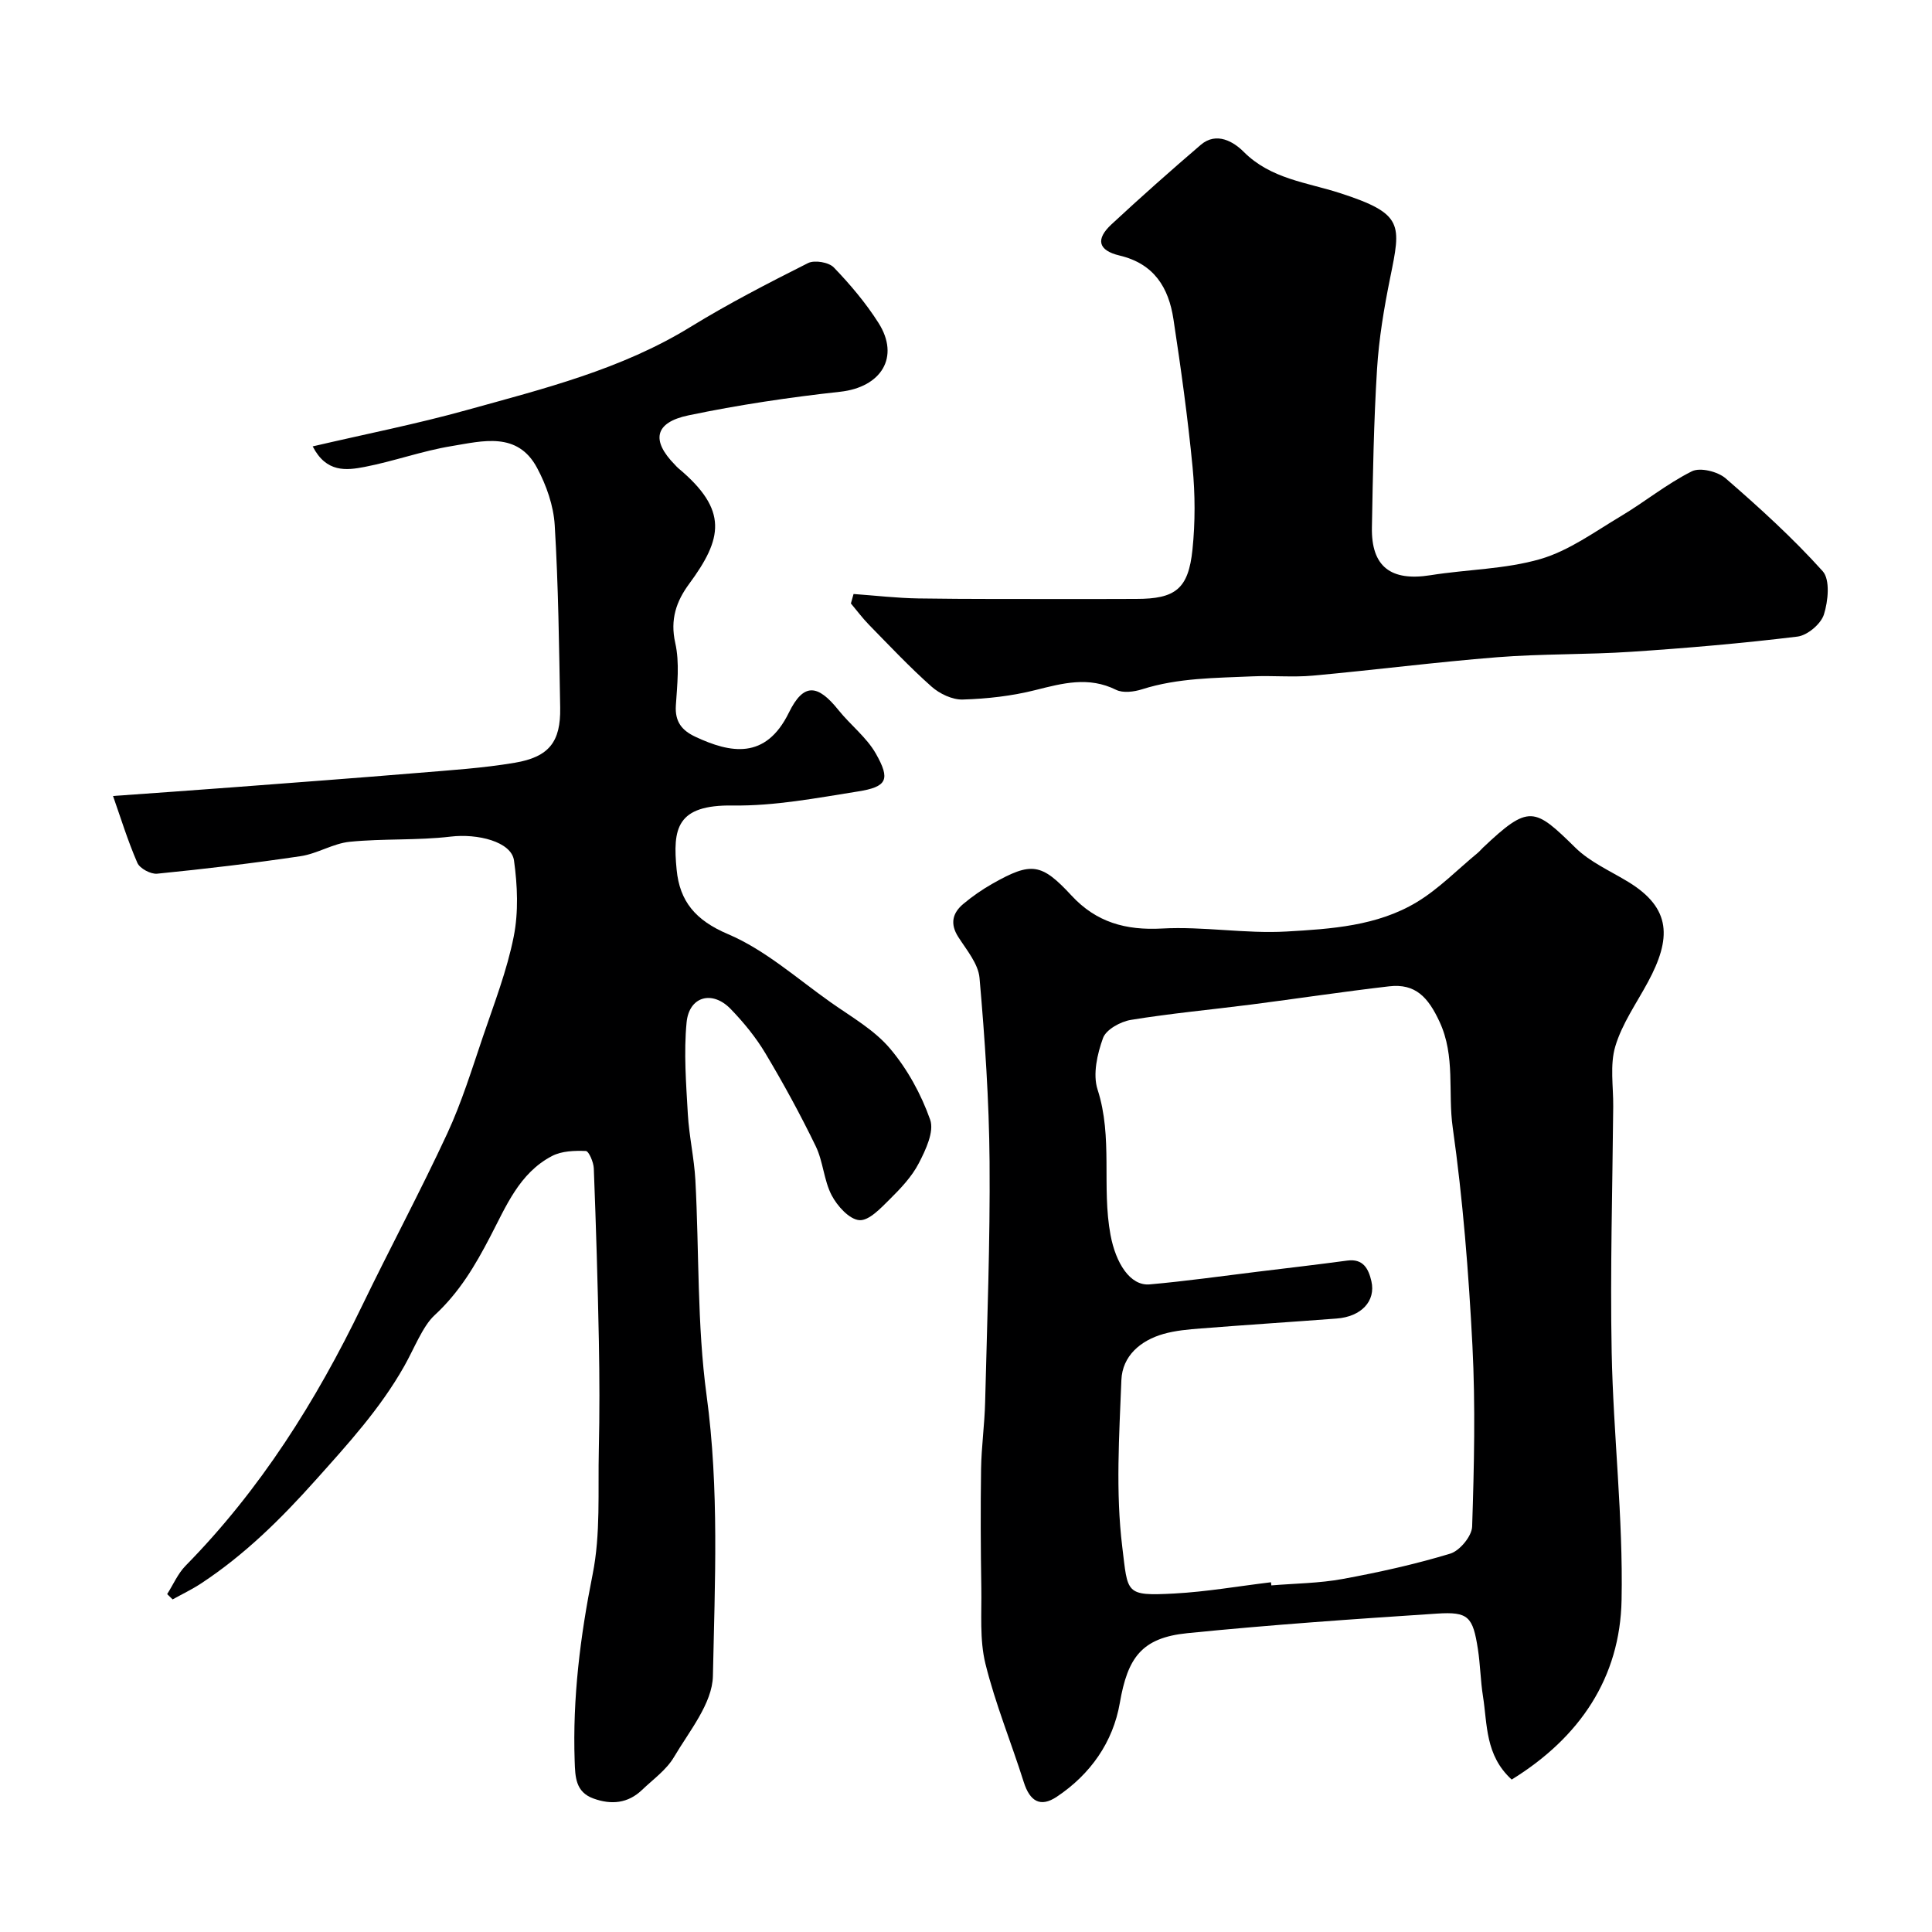
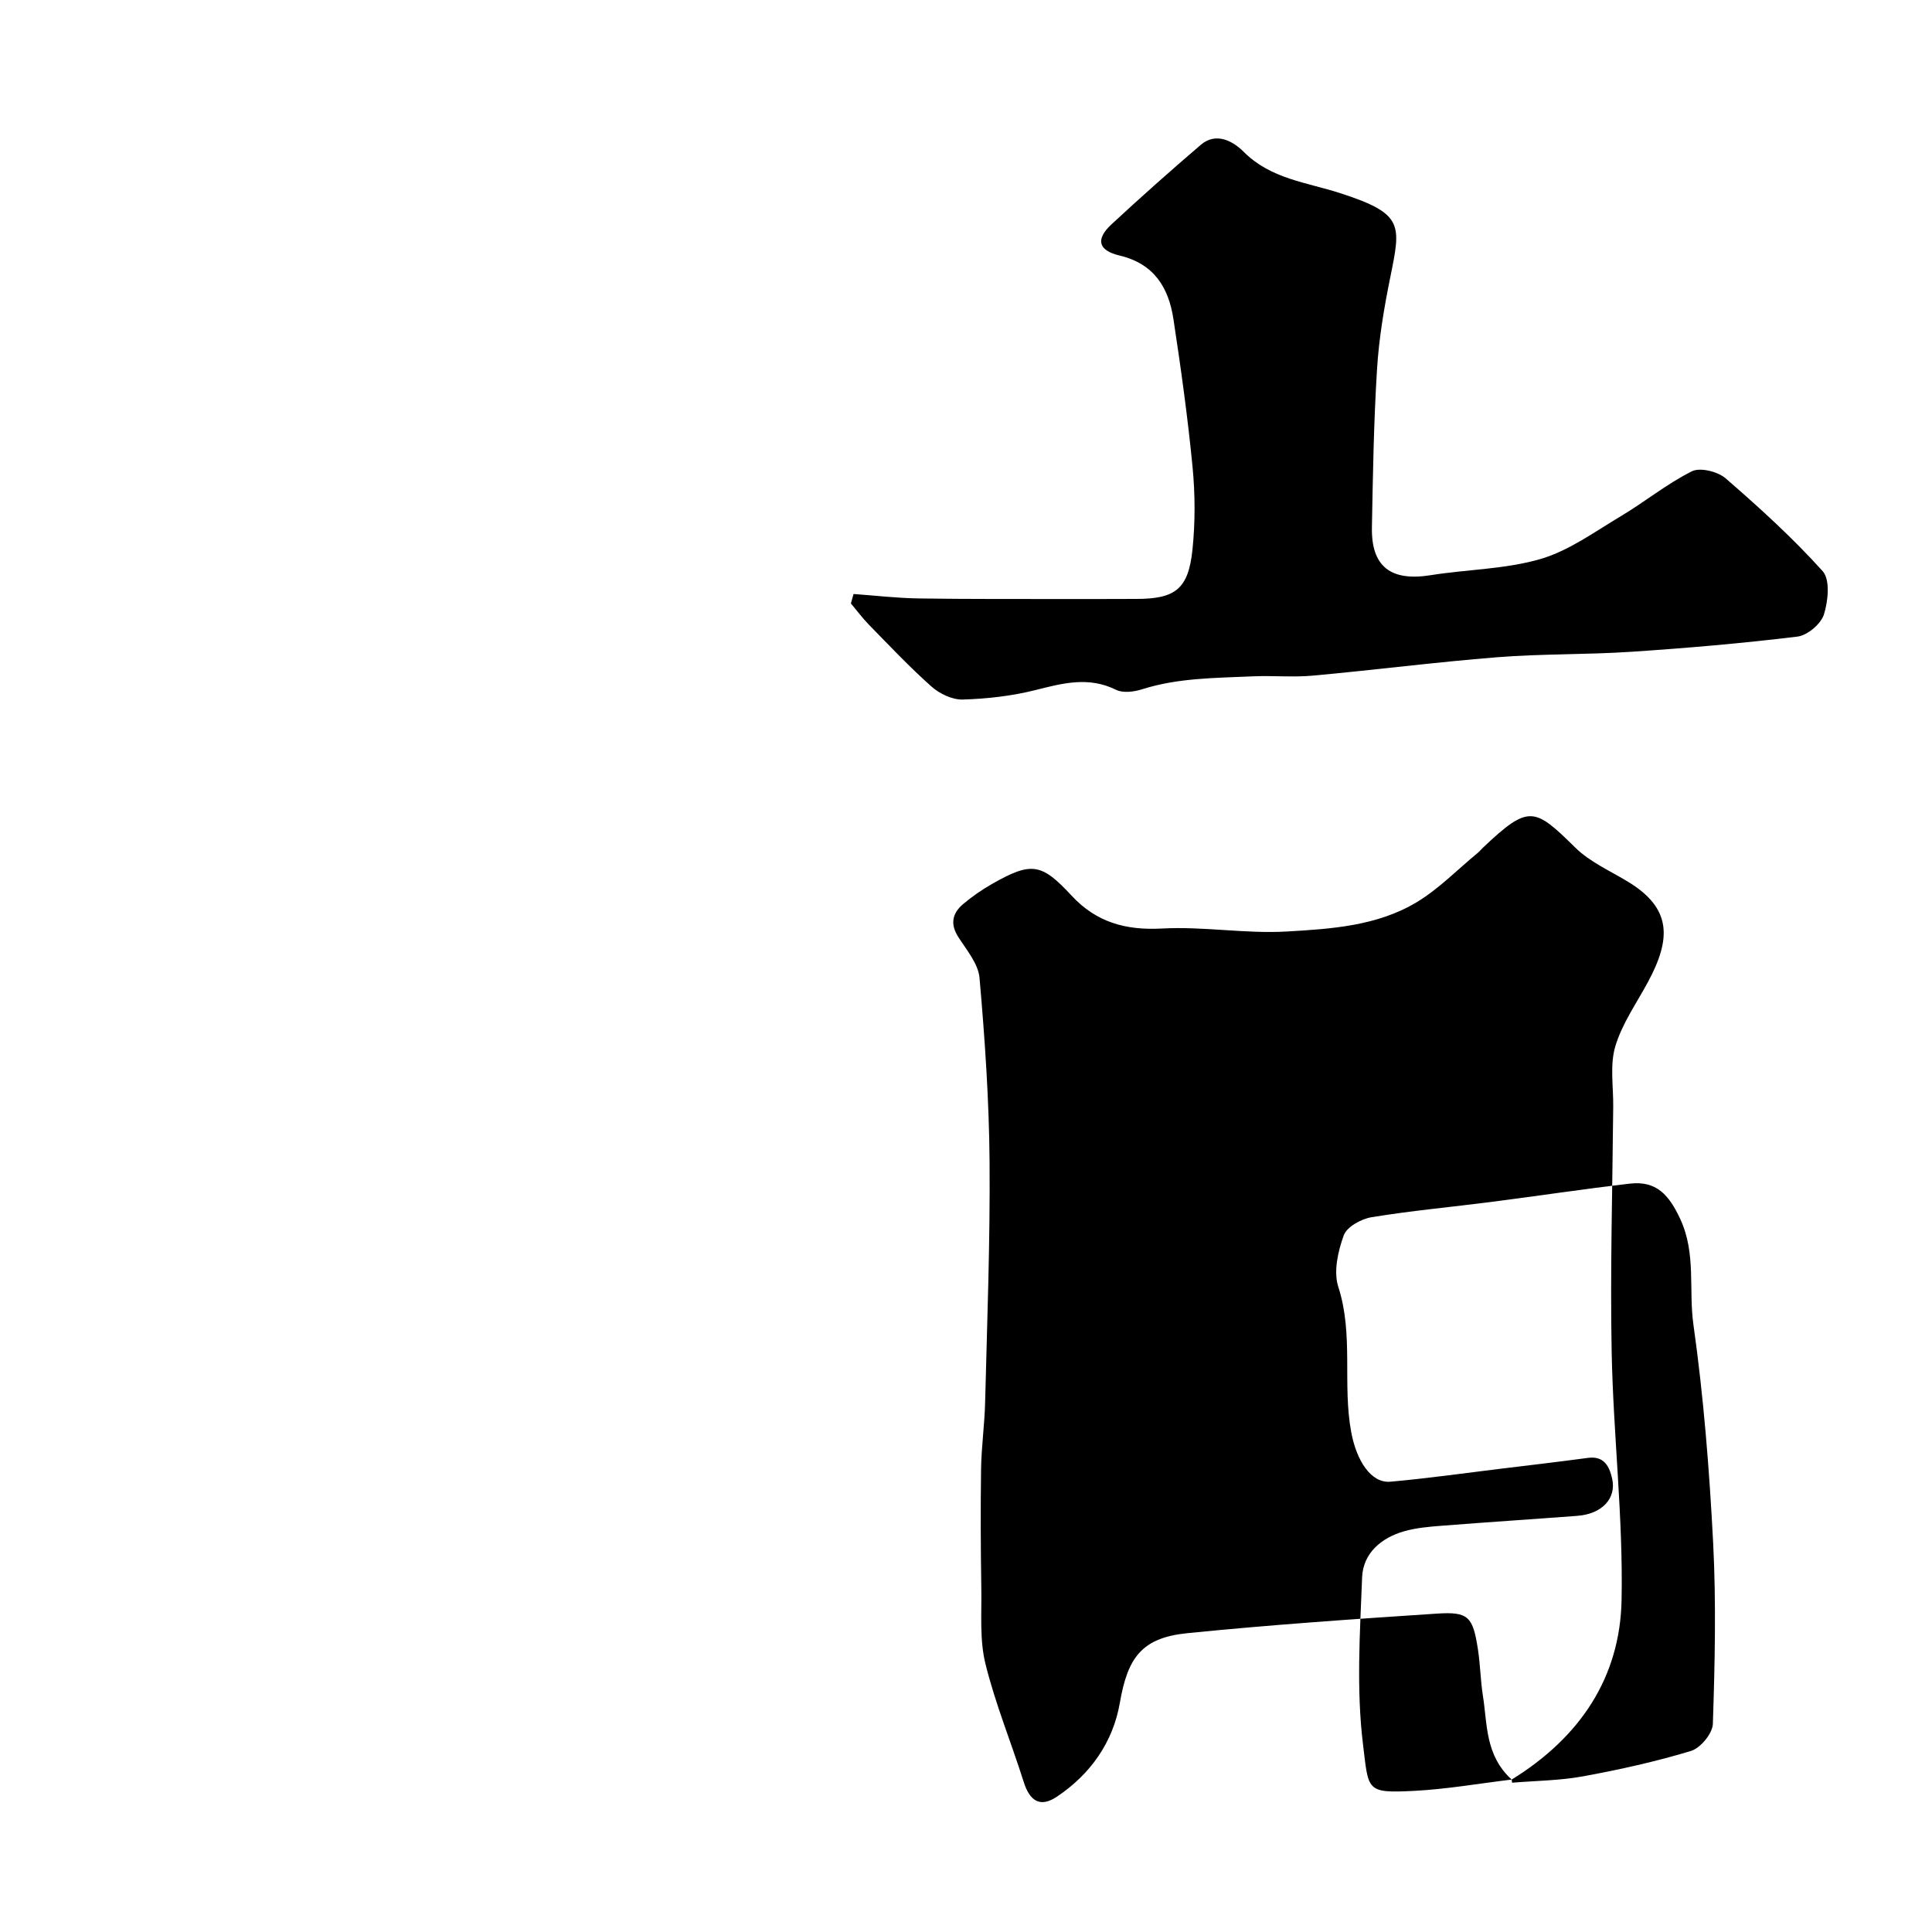
<svg xmlns="http://www.w3.org/2000/svg" enable-background="new 0 0 400 400" viewBox="0 0 400 400">
  <g fill="#000001">
-     <path d="m34.61 330.04c1.26-1.97 2.21-4.24 3.82-5.88 15.46-15.73 27-34.07 36.54-53.82 5.77-11.94 12.05-23.64 17.63-35.66 2.99-6.45 5.1-13.31 7.39-20.06 2.32-6.84 4.97-13.66 6.37-20.71 1.01-5.07.78-10.58.06-15.75-.55-3.93-7.6-5.61-13.11-4.95-6.91.82-13.96.38-20.89 1.07-3.45.34-6.7 2.46-10.17 2.98-9.87 1.47-19.79 2.64-29.72 3.63-1.32.13-3.58-1.08-4.09-2.24-2.01-4.62-3.49-9.46-5.04-13.85 8.35-.6 16.59-1.17 24.83-1.8 12.77-.97 25.54-1.92 38.31-2.98 6.69-.56 13.43-.98 20.04-2.1 7.12-1.2 9.52-4.36 9.4-11.38-.23-12.6-.37-25.21-1.13-37.79-.24-4.04-1.72-8.27-3.65-11.87-4.05-7.6-11.3-5.57-17.7-4.52-6.07.99-11.95 3.14-18 4.31-3.76.72-7.94 1.25-10.76-4.25 11.03-2.57 21.53-4.64 31.81-7.5 15.93-4.42 32.04-8.4 46.4-17.23 7.86-4.83 16.09-9.07 24.34-13.22 1.35-.68 4.31-.18 5.35.91 3.4 3.53 6.62 7.35 9.24 11.47 4.51 7.09.55 13.33-7.94 14.26-10.52 1.15-21.03 2.72-31.38 4.88-7.06 1.47-7.78 5.21-2.82 10.24.23.24.44.5.7.71 10.42 8.7 9.14 14.58 2.23 23.96-2.64 3.58-3.96 7.34-2.87 12.2.93 4.12.41 8.64.13 12.95-.22 3.37 1.23 5.18 4.08 6.51 7.18 3.35 14.5 4.82 19.32-5.02 3.04-6.2 5.95-5.92 10.28-.51 2.47 3.08 5.79 5.61 7.71 8.97 3.08 5.42 2.35 6.91-3.73 7.87-8.56 1.36-17.24 3.02-25.84 2.9-11.71-.17-12.49 4.77-11.66 13.29.63 6.56 3.91 10.49 10.63 13.34 7.72 3.28 14.32 9.22 21.31 14.15 4.24 2.99 8.97 5.67 12.24 9.54 3.6 4.25 6.45 9.47 8.31 14.73.87 2.46-.92 6.25-2.35 9.01-1.44 2.79-3.75 5.22-6.01 7.46-1.85 1.83-4.31 4.49-6.31 4.33-2.08-.17-4.57-2.93-5.73-5.16-1.62-3.11-1.75-6.98-3.29-10.15-3.18-6.56-6.69-12.99-10.43-19.25-1.98-3.31-4.5-6.39-7.19-9.17-3.81-3.93-8.6-2.61-9.12 2.8-.6 6.26-.1 12.66.26 18.98.26 4.57 1.31 9.09 1.56 13.66.8 14.86.33 29.87 2.32 44.56 2.64 19.4 1.71 38.77 1.31 58.11-.12 5.67-4.89 11.41-8.07 16.8-1.56 2.64-4.31 4.59-6.6 6.78-2.93 2.81-6.38 3.12-10.07 1.78-3.7-1.34-3.77-4.45-3.88-7.71-.45-13.07 1.15-25.86 3.72-38.71 1.67-8.34 1.08-17.15 1.28-25.75.17-7.49.15-15 .01-22.49-.23-11.93-.59-23.87-1.05-35.8-.05-1.28-1.03-3.57-1.65-3.6-2.34-.09-5-.01-7 1.04-6.79 3.54-9.52 10.44-12.83 16.76-3.1 5.94-6.34 11.46-11.51 16.23-2.43 2.24-4.21 6.9-6.24 10.49-4.97 8.81-11.67 16.14-18.37 23.63-7.19 8.04-14.72 15.48-23.73 21.4-1.87 1.23-3.91 2.2-5.87 3.29-.39-.36-.76-.73-1.13-1.1z" />
-     <path d="m312.98 368.44c-5.52-5.04-5.02-11.42-5.95-17.27-.51-3.23-.55-6.53-1.05-9.76-1.04-6.69-1.96-7.76-8.47-7.33-17.24 1.13-34.48 2.32-51.67 4.05-9.52.95-12.38 5.12-13.99 14.43-1.41 8.15-6.09 14.79-13.04 19.43-3.42 2.29-5.59.95-6.85-3.02-2.59-8.2-5.89-16.2-7.94-24.52-1.23-5-.76-10.45-.85-15.7-.13-8.21-.17-16.42-.05-24.62.07-4.6.73-9.2.84-13.8.41-16.6 1.05-33.2.92-49.8-.1-12.7-.97-25.41-2.08-38.06-.26-2.94-2.68-5.79-4.4-8.48-1.76-2.75-1.19-4.97 1.05-6.85 1.86-1.56 3.9-2.97 6.01-4.17 8.08-4.58 10.15-4.29 16.39 2.45 5.12 5.53 11.21 7.23 18.74 6.82 8.56-.47 17.23 1.11 25.78.62 9.22-.53 18.77-1.14 26.96-6.08 4.59-2.77 8.44-6.76 12.62-10.2.38-.32.7-.71 1.06-1.06 9.56-9.05 10.66-8.36 19.15-.02 3.04 2.99 7.24 4.82 10.96 7.09 8.98 5.48 8.92 11.73 4.07 20.73-2.37 4.4-5.36 8.62-6.76 13.32-1.15 3.86-.39 8.29-.43 12.47-.15 16.97-.65 33.94-.32 50.9.34 17.1 2.39 34.19 2.05 51.26-.31 16.03-8.58 28.42-22.75 37.17zm-49.84-40.85c.03.22.05.43.08.65 4.92-.41 9.92-.44 14.76-1.33 7.51-1.38 15-3.04 22.29-5.25 1.96-.6 4.45-3.61 4.52-5.59.41-12.48.7-25.01.06-37.48-.78-15.09-1.97-30.2-4.08-45.15-1.03-7.26.59-14.75-2.72-21.88-2.36-5.09-5-7.99-10.46-7.35-9.56 1.11-19.08 2.55-28.62 3.78-8.28 1.06-16.61 1.82-24.84 3.17-2.14.35-5.12 1.99-5.76 3.75-1.2 3.31-2.15 7.51-1.13 10.67 3.21 9.92.82 20.15 2.68 30.1 1.08 5.81 4.05 10.59 8.1 10.24 7.48-.66 14.93-1.72 22.39-2.63 6.17-.75 12.35-1.47 18.52-2.3 3.35-.45 4.42 1.76 5 4.26.95 4.13-2.1 7.36-7.21 7.74-9.36.71-18.72 1.31-28.08 2.05-2.6.2-5.26.43-7.76 1.14-4.77 1.36-8.51 4.56-8.71 9.54-.45 11.51-1.21 23.18.18 34.53 1.19 9.67.51 10.21 10.78 9.67 6.69-.36 13.34-1.53 20.01-2.33z" />
+     <path d="m312.98 368.44c-5.52-5.04-5.02-11.42-5.95-17.27-.51-3.23-.55-6.53-1.05-9.76-1.04-6.69-1.96-7.76-8.47-7.33-17.24 1.13-34.48 2.32-51.67 4.05-9.52.95-12.38 5.12-13.99 14.43-1.41 8.15-6.09 14.79-13.04 19.43-3.42 2.29-5.59.95-6.85-3.02-2.59-8.2-5.89-16.2-7.94-24.52-1.23-5-.76-10.45-.85-15.7-.13-8.21-.17-16.42-.05-24.62.07-4.6.73-9.2.84-13.8.41-16.6 1.05-33.2.92-49.8-.1-12.7-.97-25.41-2.08-38.06-.26-2.94-2.68-5.79-4.4-8.48-1.76-2.75-1.19-4.97 1.05-6.85 1.86-1.56 3.9-2.97 6.01-4.17 8.08-4.58 10.15-4.29 16.39 2.45 5.12 5.53 11.21 7.23 18.74 6.82 8.56-.47 17.23 1.11 25.78.62 9.22-.53 18.77-1.14 26.96-6.08 4.59-2.77 8.44-6.76 12.62-10.2.38-.32.7-.71 1.06-1.06 9.56-9.05 10.66-8.36 19.15-.02 3.04 2.99 7.24 4.82 10.96 7.09 8.98 5.48 8.92 11.73 4.07 20.73-2.37 4.4-5.36 8.62-6.76 13.32-1.15 3.86-.39 8.29-.43 12.47-.15 16.97-.65 33.94-.32 50.9.34 17.1 2.39 34.19 2.05 51.26-.31 16.03-8.58 28.42-22.75 37.17zc.03.22.05.43.08.65 4.92-.41 9.92-.44 14.76-1.33 7.51-1.38 15-3.04 22.29-5.25 1.96-.6 4.45-3.61 4.52-5.59.41-12.48.7-25.01.06-37.48-.78-15.09-1.97-30.2-4.08-45.15-1.03-7.26.59-14.75-2.72-21.88-2.36-5.09-5-7.99-10.46-7.35-9.56 1.11-19.08 2.55-28.62 3.78-8.28 1.06-16.61 1.82-24.84 3.17-2.14.35-5.12 1.99-5.76 3.75-1.2 3.31-2.15 7.51-1.13 10.67 3.21 9.92.82 20.15 2.68 30.1 1.08 5.81 4.05 10.59 8.1 10.24 7.48-.66 14.93-1.72 22.39-2.63 6.17-.75 12.35-1.47 18.52-2.3 3.35-.45 4.42 1.76 5 4.26.95 4.13-2.1 7.36-7.21 7.74-9.36.71-18.72 1.31-28.08 2.05-2.6.2-5.26.43-7.76 1.14-4.77 1.36-8.51 4.56-8.71 9.54-.45 11.51-1.21 23.18.18 34.53 1.19 9.67.51 10.21 10.78 9.67 6.69-.36 13.34-1.53 20.01-2.33z" />
    <path d="m176.72 122.98c4.48.32 8.95.85 13.43.92 10.53.16 21.06.1 31.59.12 4.5.01 8.99-.01 13.49-.02 8.11 0 10.82-2.04 11.66-10.23.58-5.63.56-11.41.02-17.05-.99-10.24-2.41-20.45-3.96-30.63-.99-6.51-3.96-11.47-11.14-13.18-4.51-1.07-4.99-3.4-1.68-6.47 6.04-5.61 12.21-11.08 18.46-16.44 3.31-2.84 6.9-.58 8.89 1.42 5.62 5.64 13.06 6.33 19.93 8.55 13.3 4.3 12.65 6.49 10.4 17.59-1.26 6.22-2.32 12.54-2.71 18.86-.68 10.91-.86 21.85-1.06 32.78-.15 8.13 3.93 11.2 12.14 9.89 7.58-1.21 15.46-1.23 22.75-3.35 5.9-1.72 11.2-5.62 16.6-8.84 5-2.98 9.57-6.73 14.75-9.32 1.72-.86 5.37.05 7 1.46 7 6.07 13.9 12.34 20.09 19.22 1.57 1.75 1.13 6.2.25 8.97-.63 1.97-3.42 4.32-5.48 4.57-11.41 1.39-22.88 2.38-34.35 3.14-9.24.62-18.54.4-27.77 1.13-12.75 1.01-25.45 2.65-38.2 3.81-4.13.38-8.33-.04-12.48.15-7.68.35-15.41.3-22.89 2.68-1.67.53-3.94.82-5.38.11-5.68-2.82-11.04-1.37-16.69.05-4.88 1.23-10 1.81-15.04 1.96-2.16.07-4.81-1.19-6.49-2.69-4.53-4.02-8.69-8.45-12.93-12.78-1.35-1.38-2.5-2.94-3.75-4.42.17-.65.36-1.31.55-1.96z" />
  </g>
</svg>